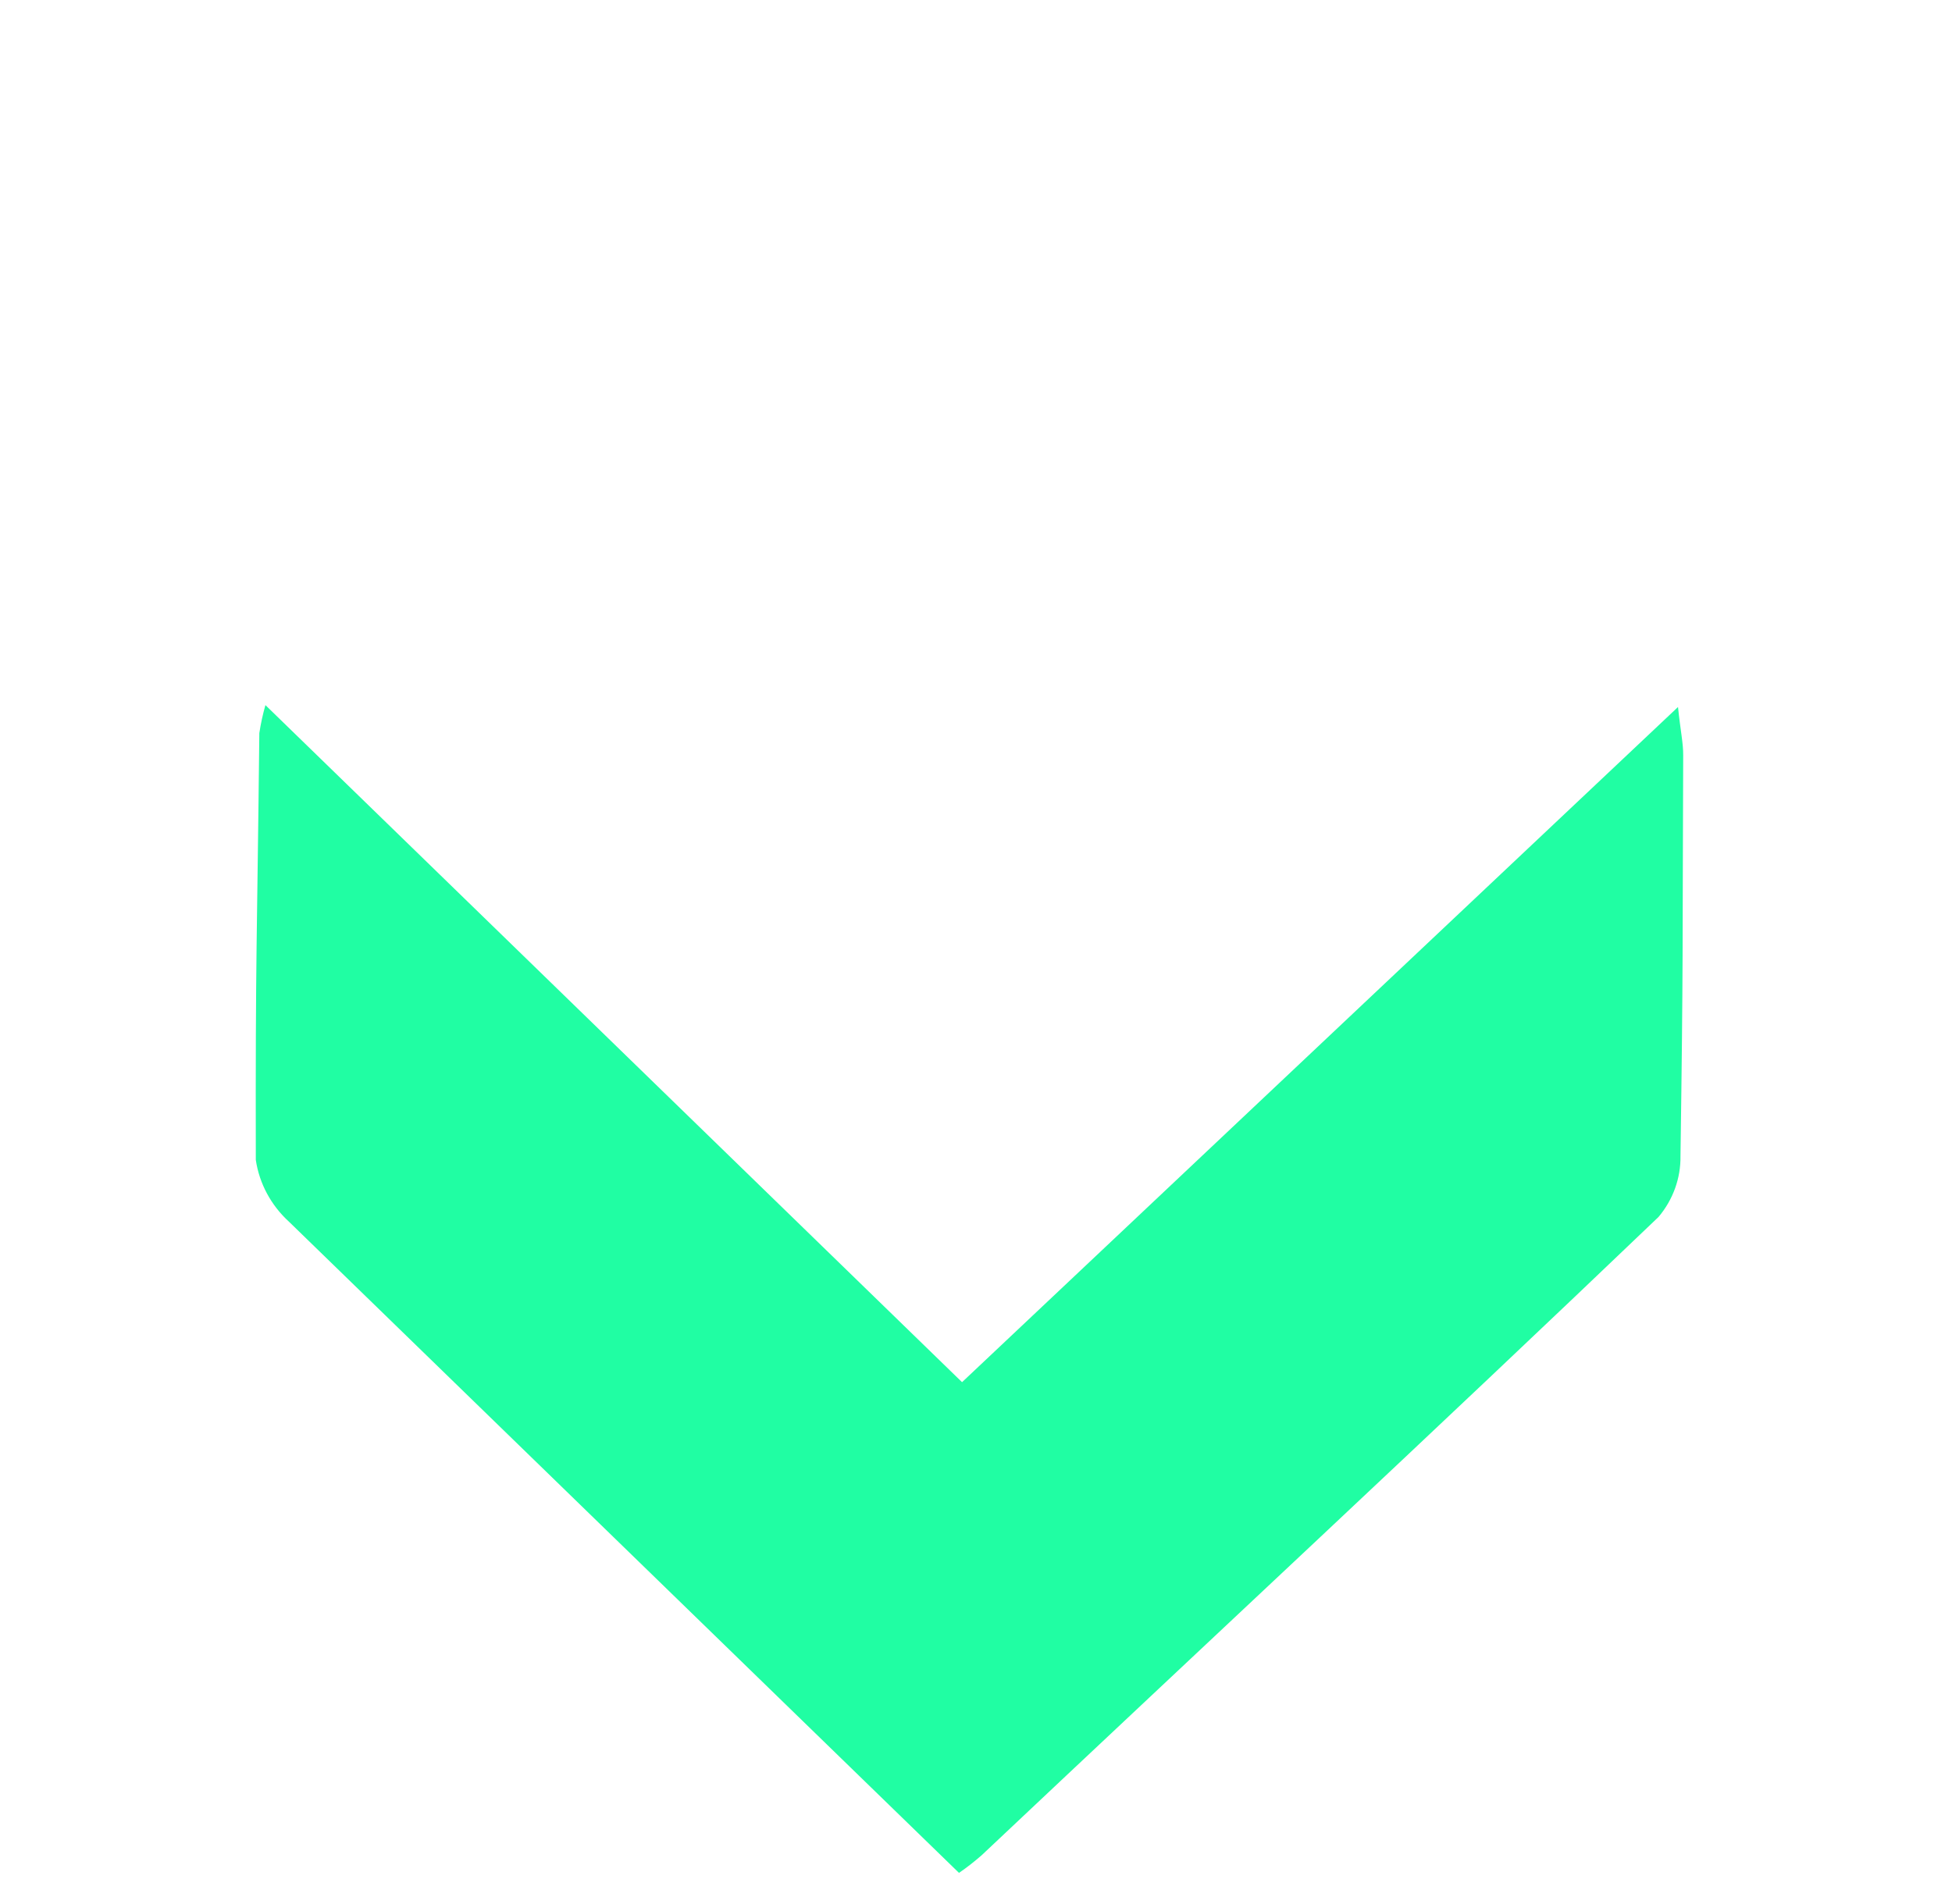
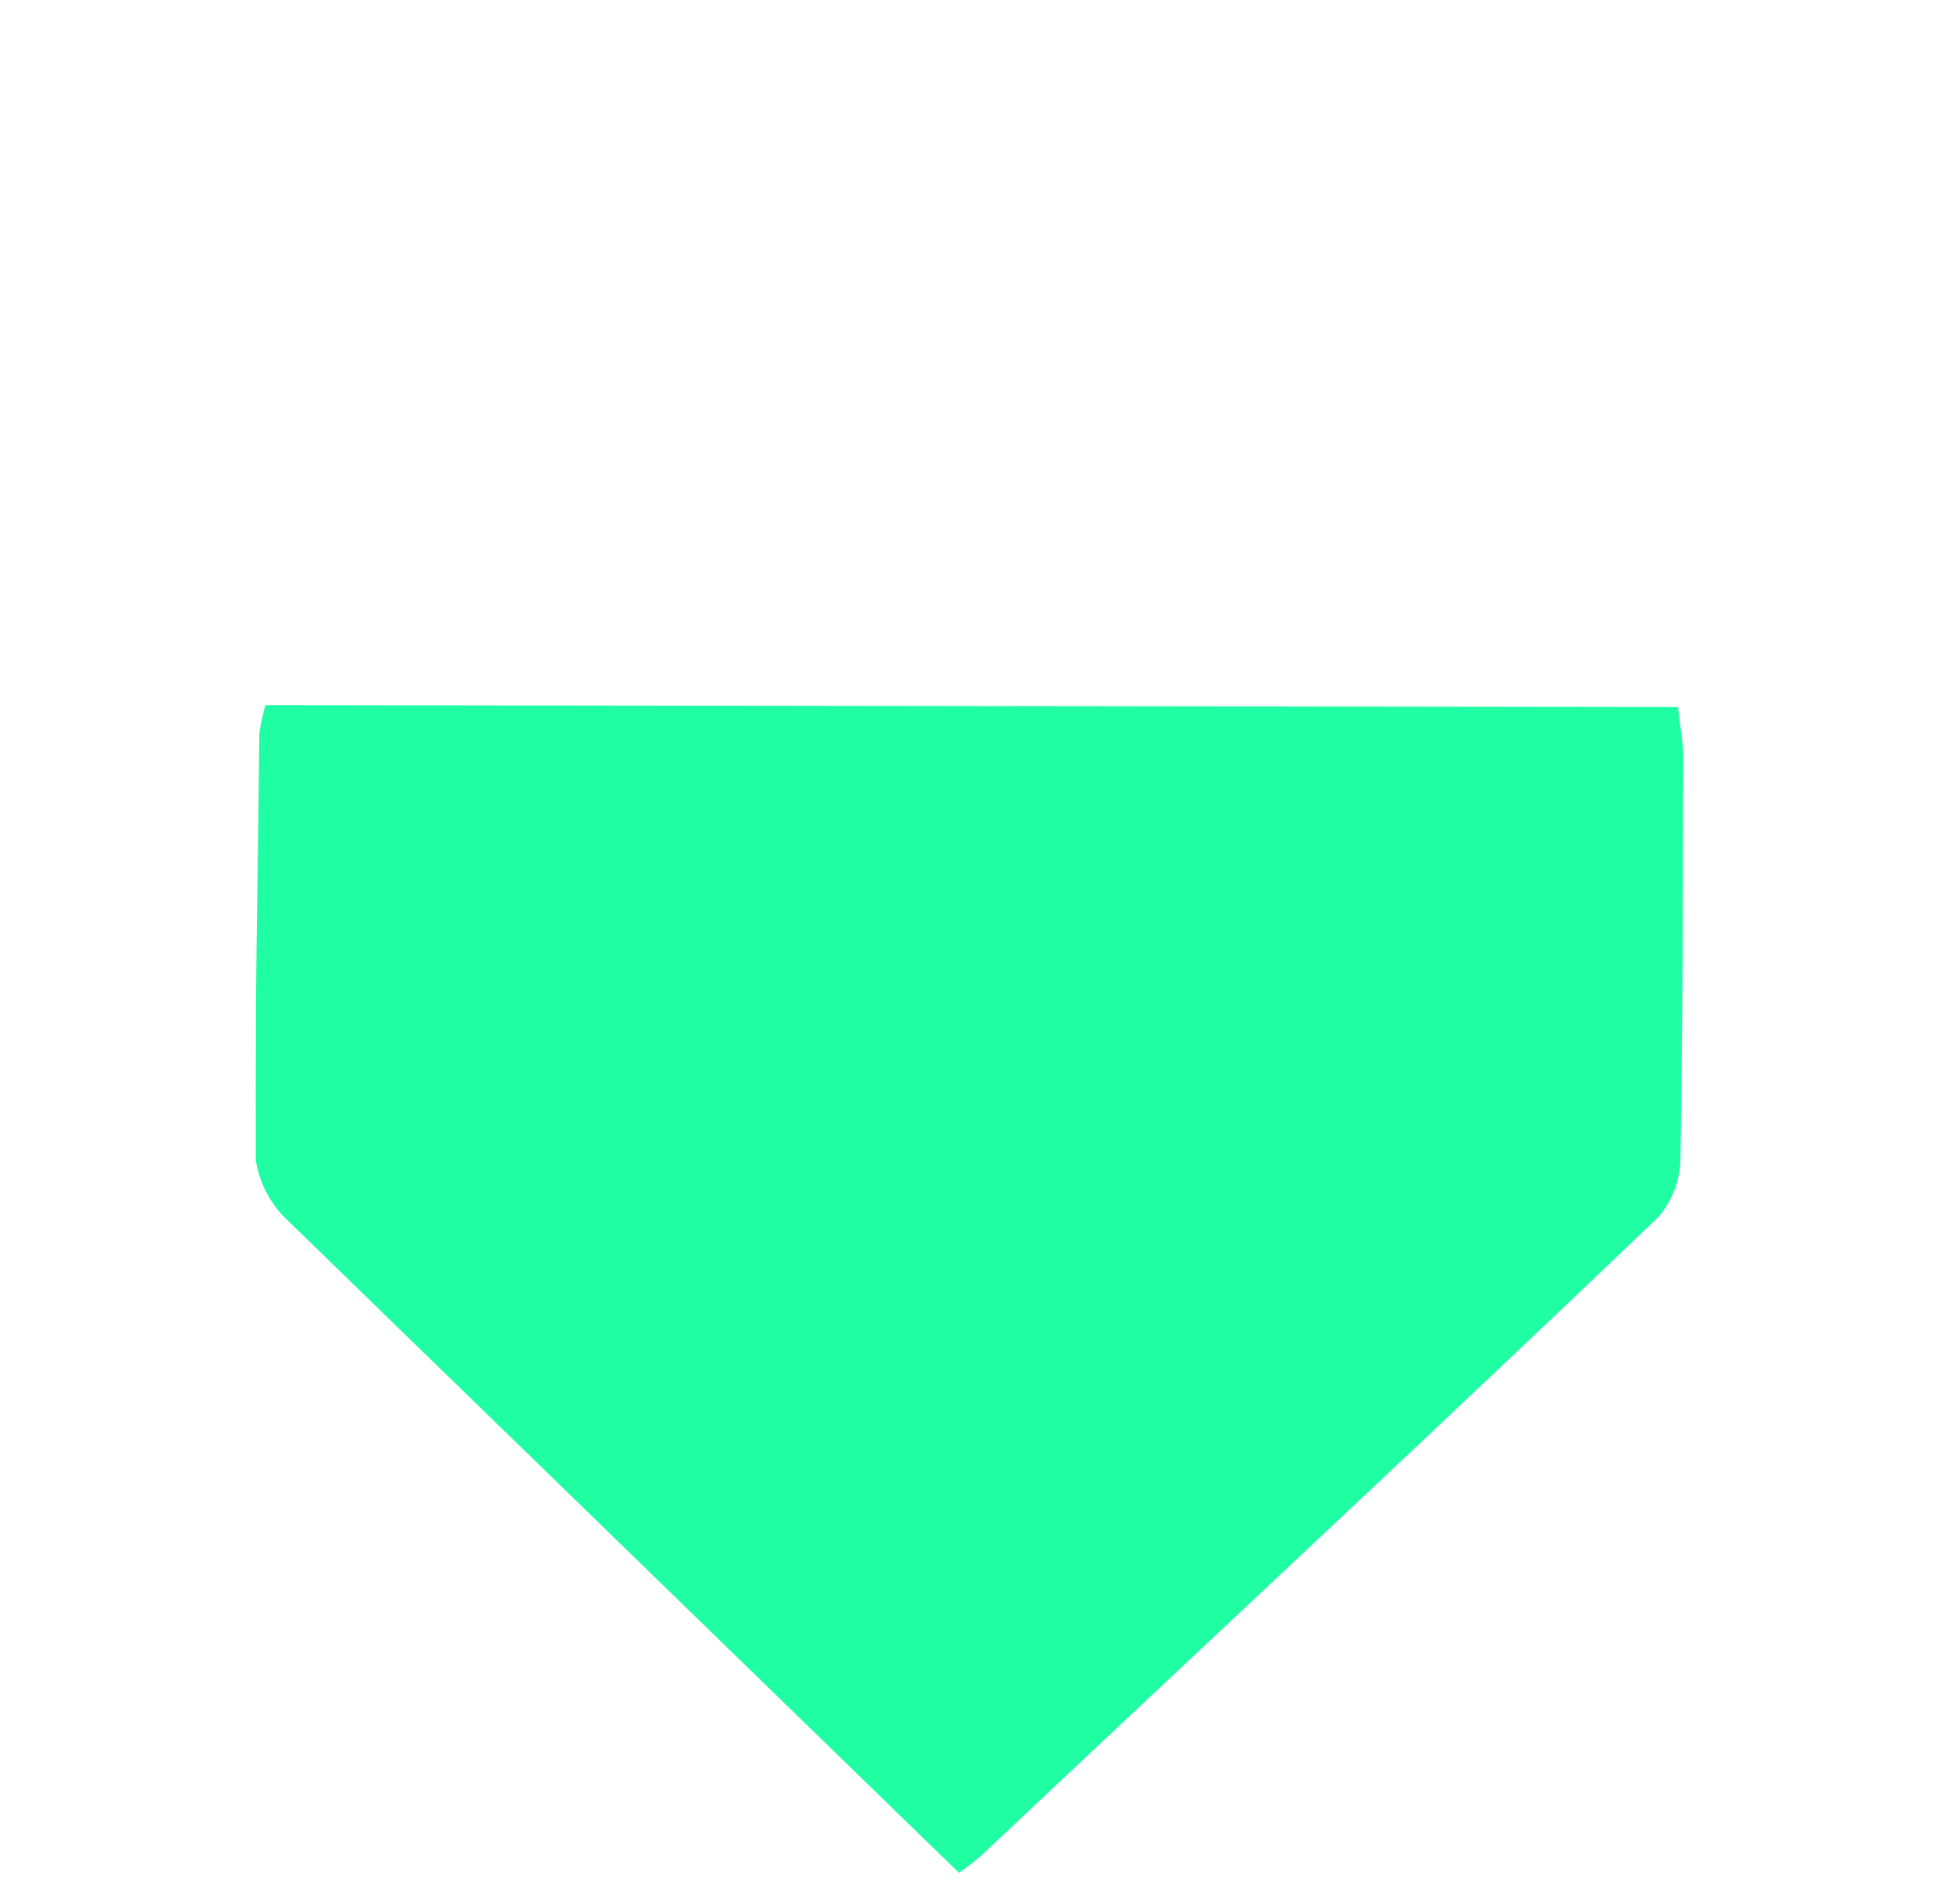
<svg xmlns="http://www.w3.org/2000/svg" width="41" height="40" viewBox="0 0 41 40" fill="none">
-   <path d="M20.143 39.346L16.748 36.046C13.19 32.587 9.632 29.129 6.074 25.67C5.694 25.324 5.447 24.865 5.373 24.368C5.364 20.072 5.401 19.697 5.447 15.401C5.477 15.203 5.52 15.006 5.575 14.813L20.207 29.037L35.245 14.853C35.296 15.351 35.356 15.607 35.354 15.869C35.337 19.982 35.356 20.173 35.297 24.286C35.304 24.751 35.141 25.204 34.836 25.566C30.131 30.069 25.357 34.506 20.618 38.976C20.467 39.108 20.309 39.232 20.143 39.346Z" fill="#20FEA3" />
+   <path d="M20.143 39.346L16.748 36.046C13.19 32.587 9.632 29.129 6.074 25.67C5.694 25.324 5.447 24.865 5.373 24.368C5.364 20.072 5.401 19.697 5.447 15.401C5.477 15.203 5.52 15.006 5.575 14.813L35.245 14.853C35.296 15.351 35.356 15.607 35.354 15.869C35.337 19.982 35.356 20.173 35.297 24.286C35.304 24.751 35.141 25.204 34.836 25.566C30.131 30.069 25.357 34.506 20.618 38.976C20.467 39.108 20.309 39.232 20.143 39.346Z" fill="#20FEA3" />
</svg>